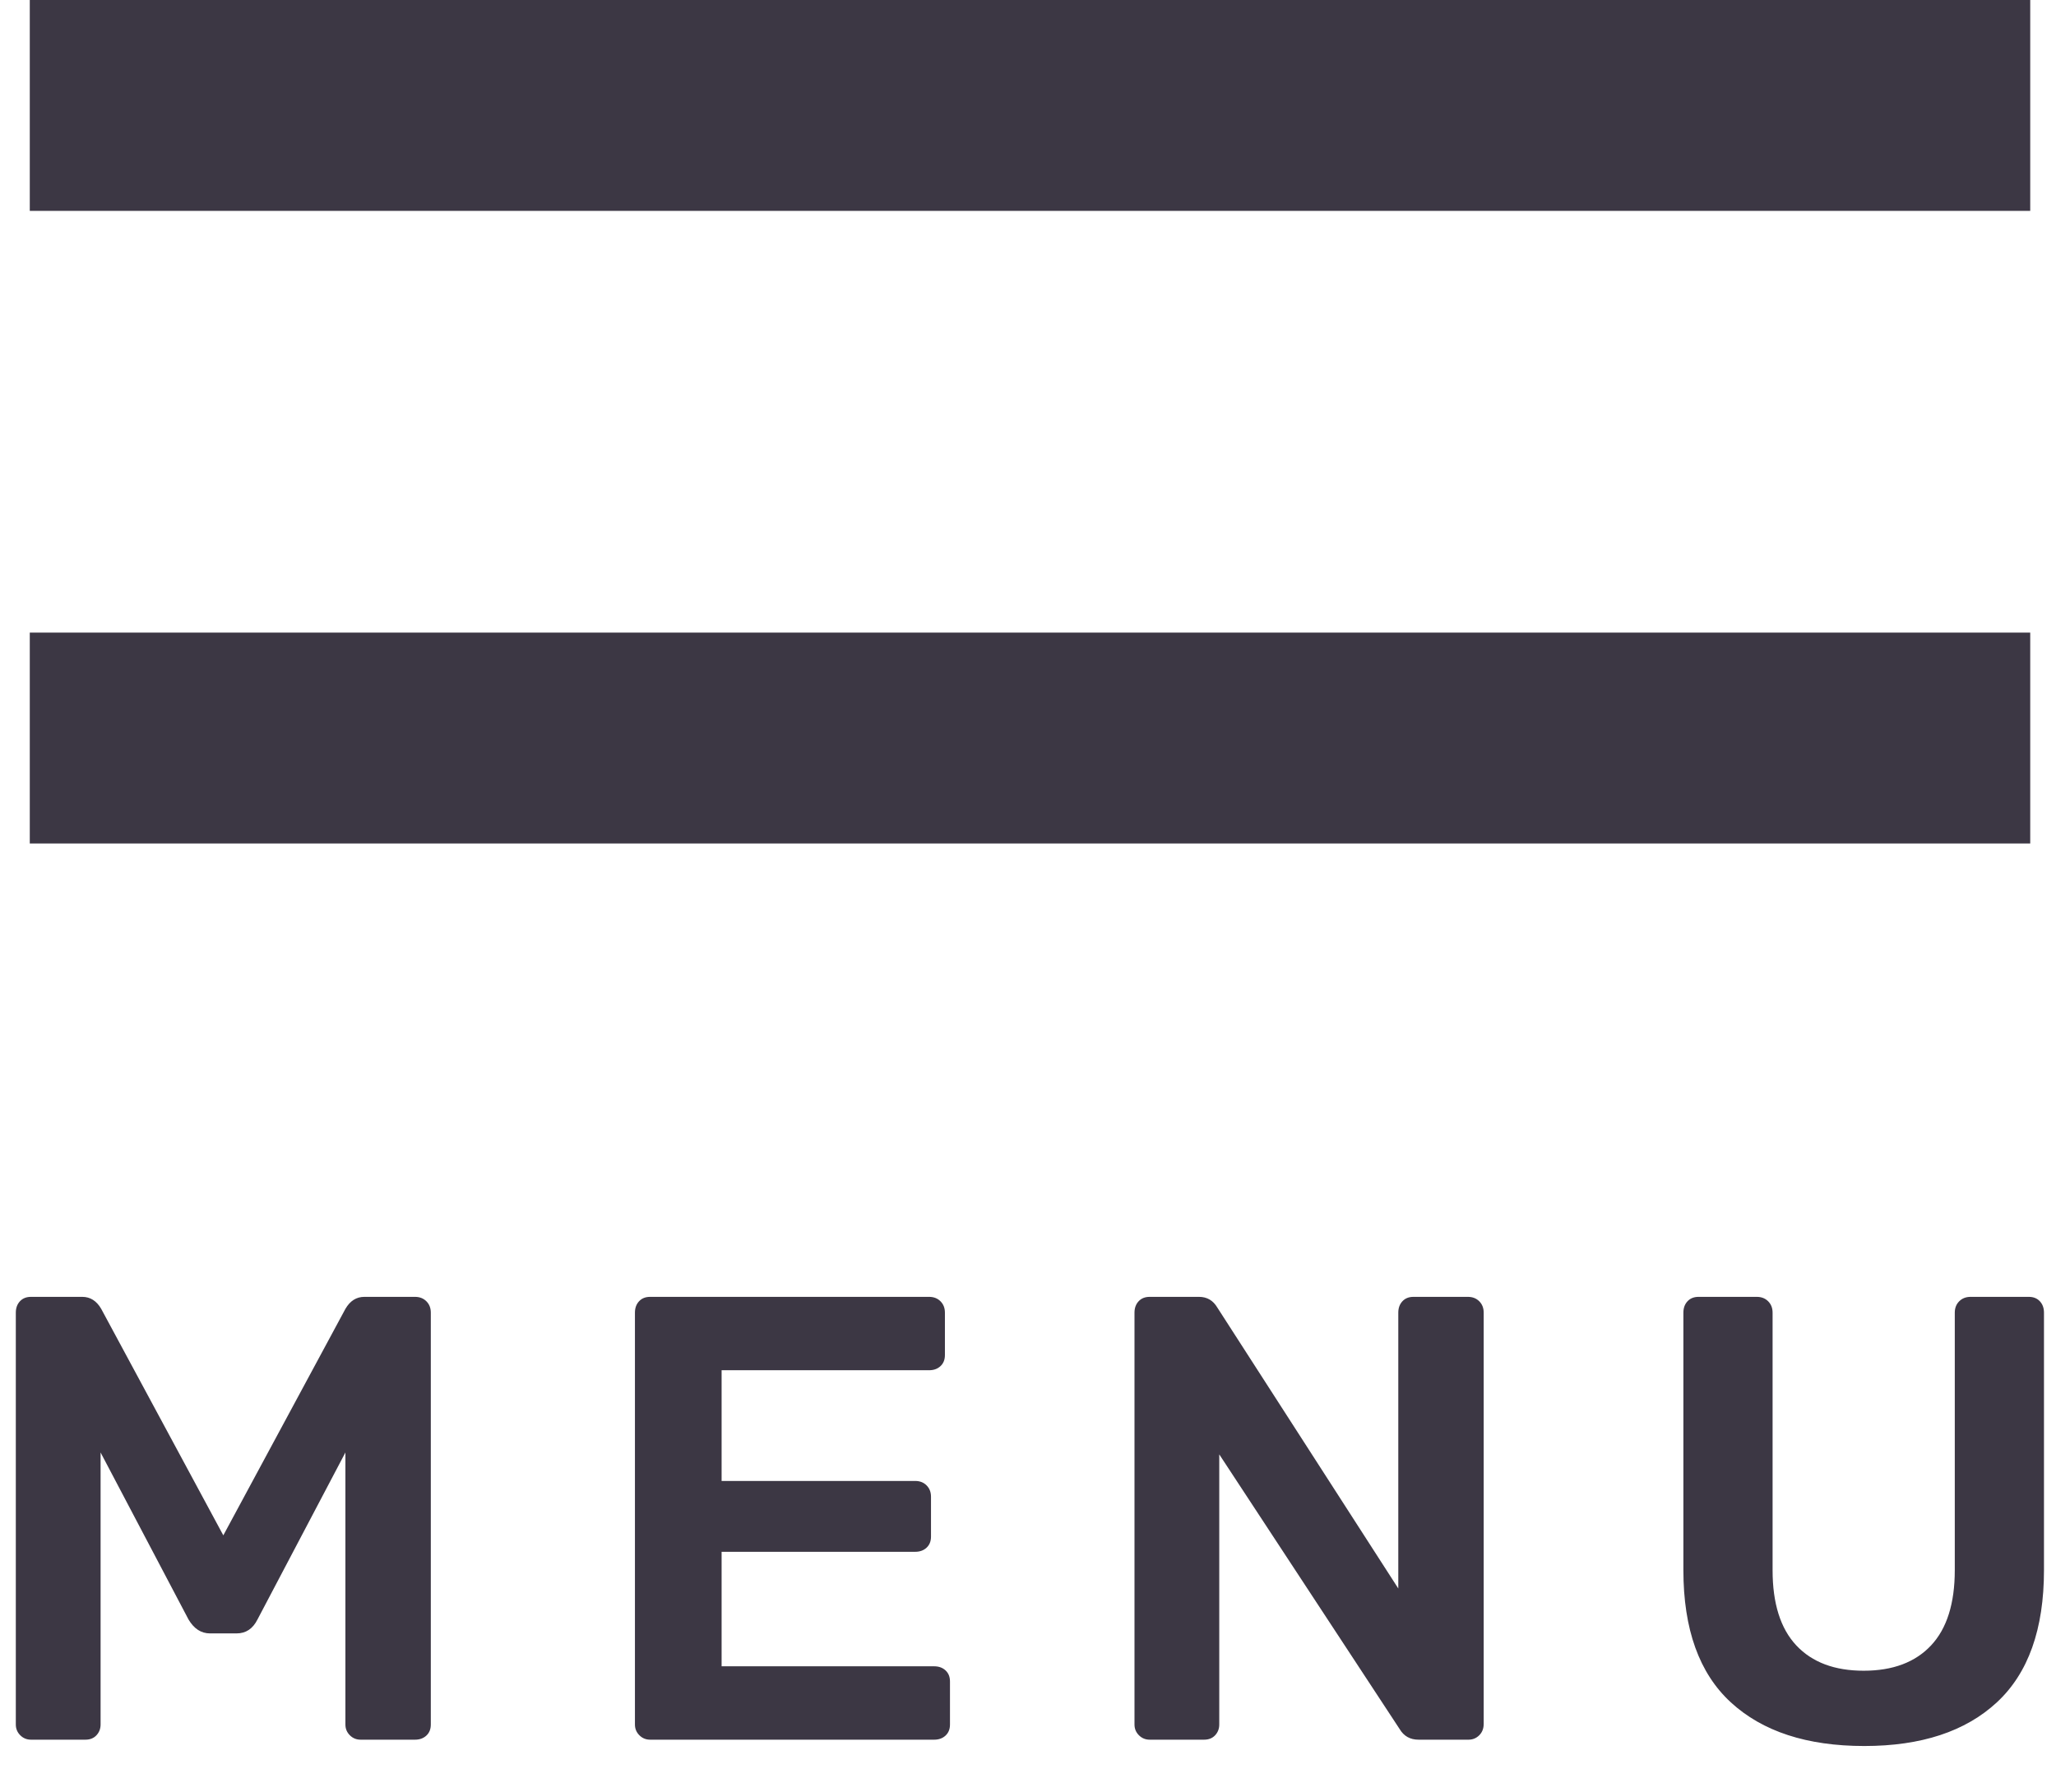
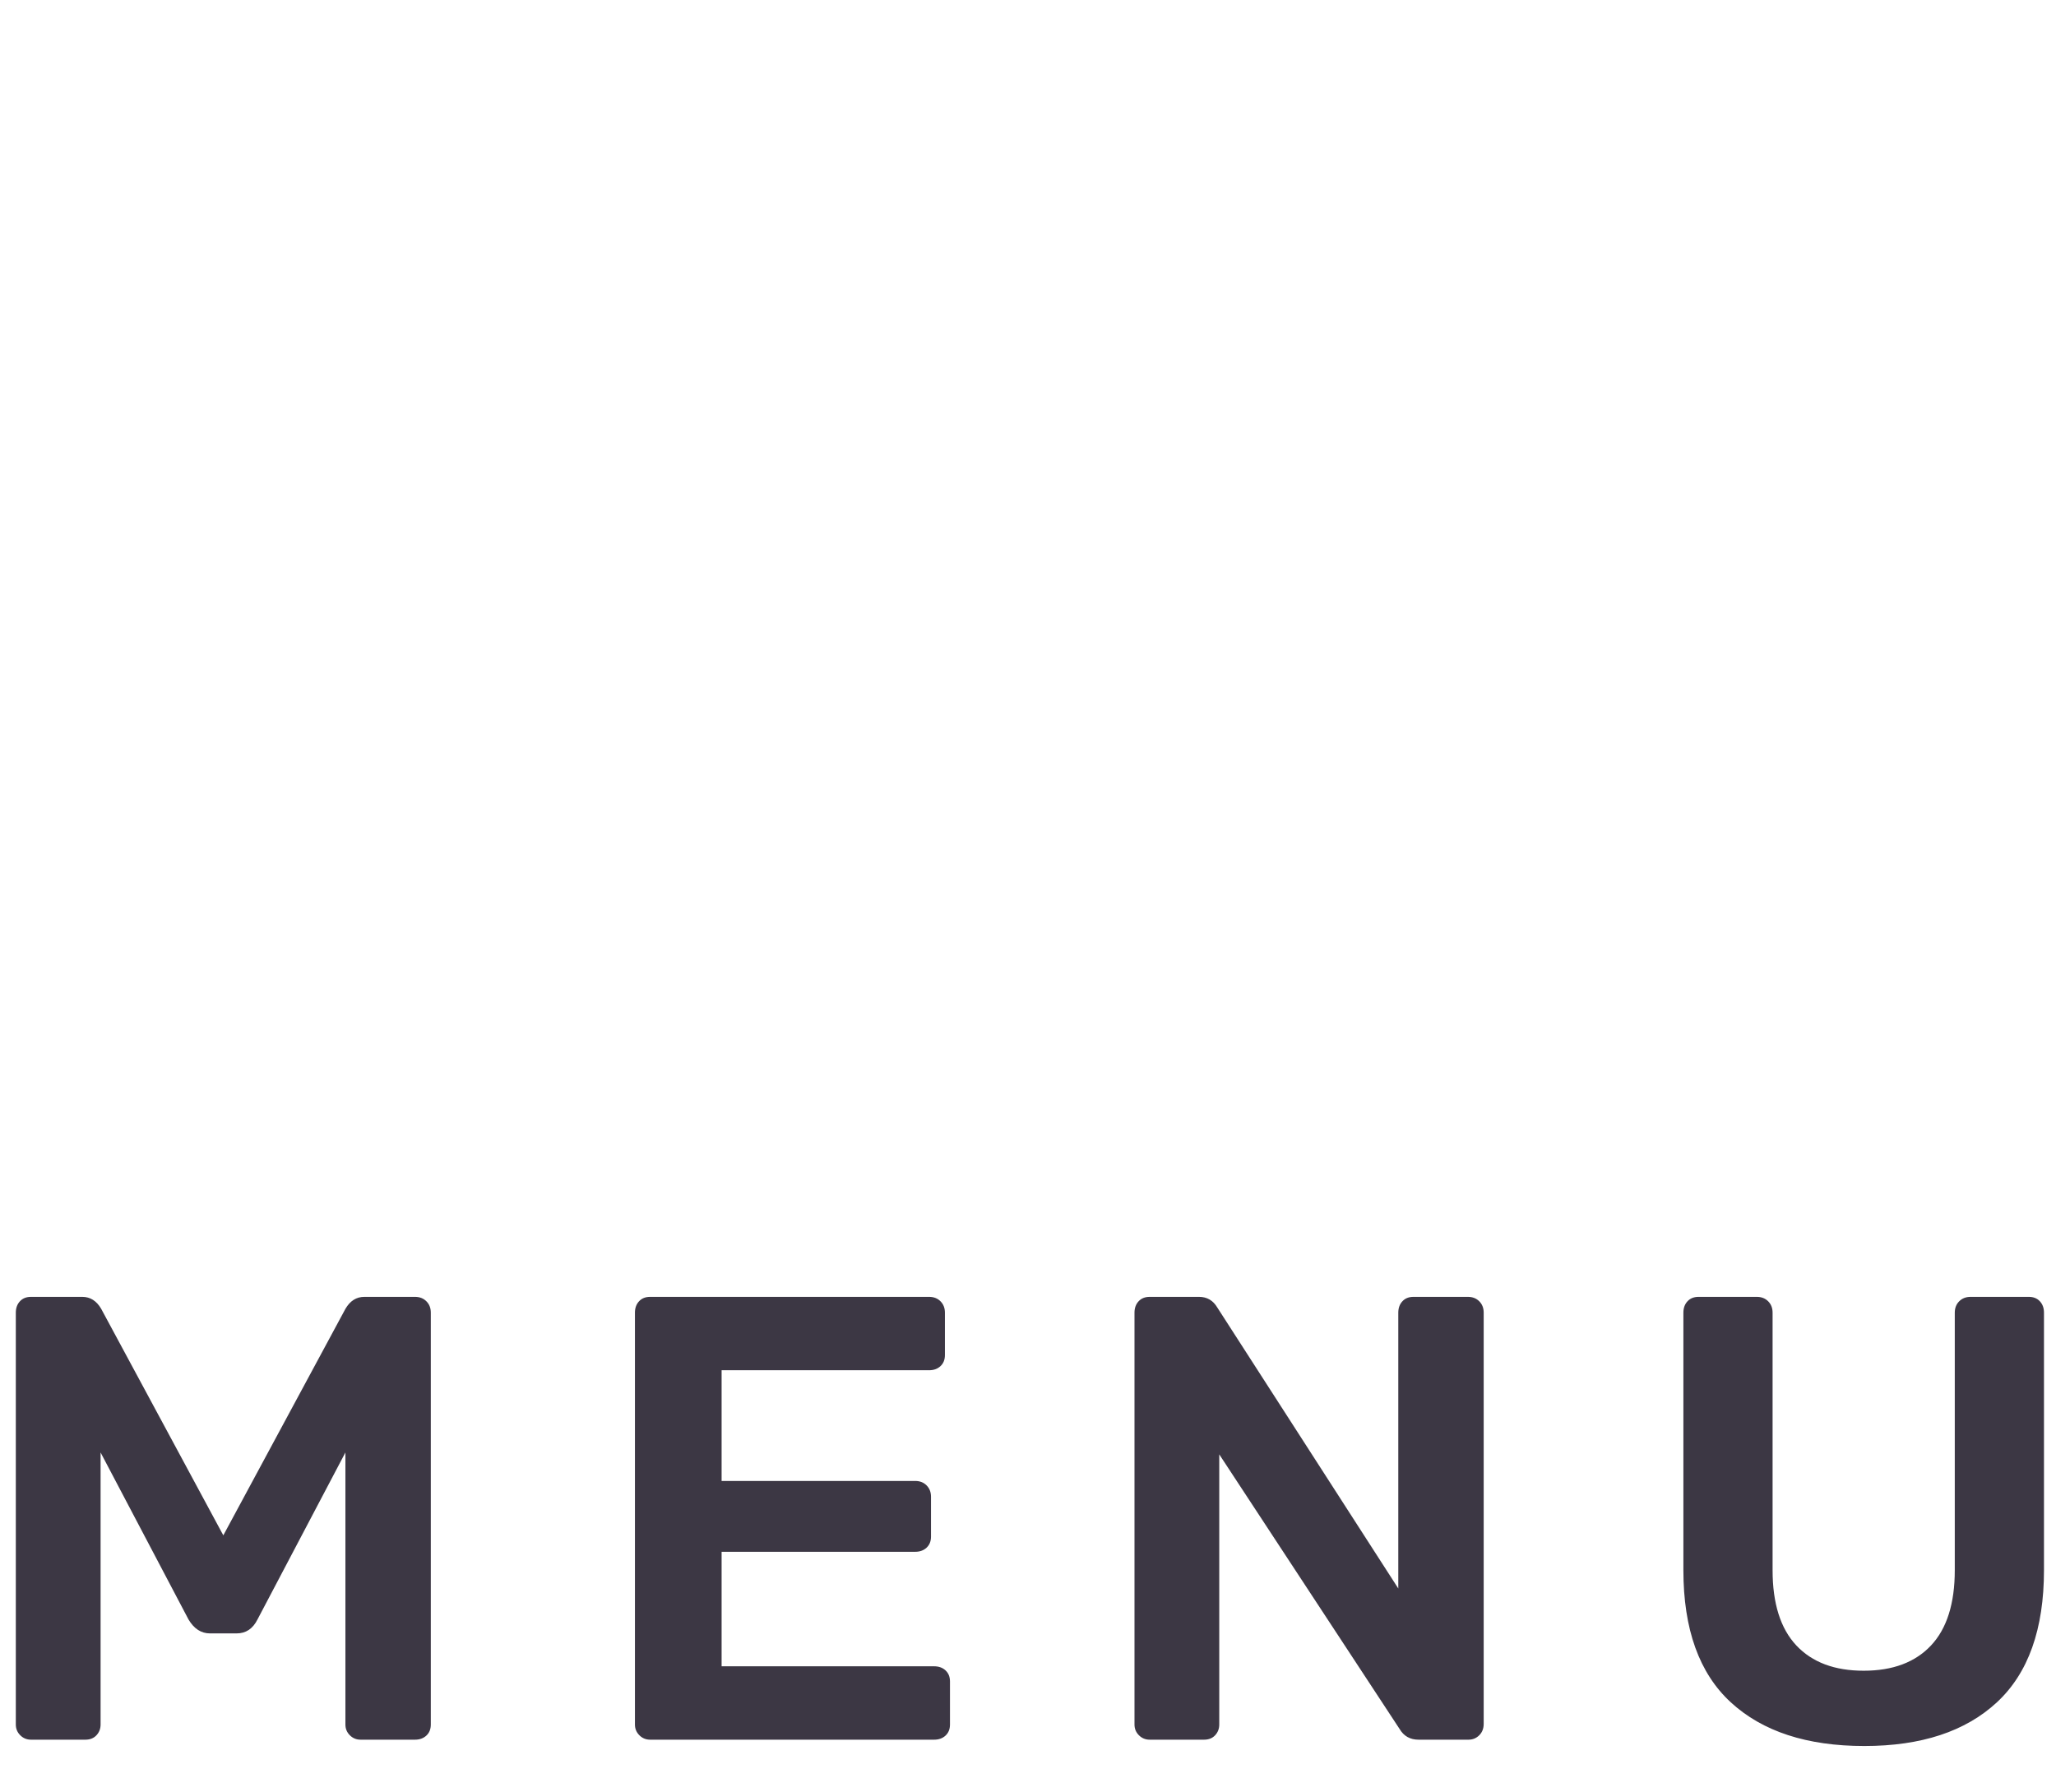
<svg xmlns="http://www.w3.org/2000/svg" width="39px" height="34px" viewBox="0 0 39 34" version="1.1">
  <title>Burger menu</title>
  <desc>Created with Sketch.</desc>
  <defs />
  <g id="ARTISTES" stroke="none" stroke-width="1" fill="none" fill-rule="evenodd">
    <g id="Fiche-artiste-" transform="translate(-135, -94)">
      <g id="Header" transform="translate(0, 52)">
        <g id="Burger-menu" transform="translate(135, 42)">
-           <path d="M2.565,14 L36.511,14" id="Line-2-Copy" stroke="#3C3744" stroke-width="4" stroke-linecap="square" />
          <path d="M0.588,33 C0.508,33 0.44,32.972 0.384,32.916 C0.328,32.86 0.3,32.792 0.3,32.712 L0.3,24.9 C0.3,24.812 0.326,24.74 0.378,24.684 C0.43,24.628 0.5,24.6 0.588,24.6 L1.56,24.6 C1.712,24.6 1.832,24.676 1.92,24.828 L4.236,29.124 L6.552,24.828 C6.64,24.676 6.76,24.6 6.912,24.6 L7.872,24.6 C7.96,24.6 8.032,24.628 8.088,24.684 C8.144,24.74 8.172,24.812 8.172,24.9 L8.172,32.712 C8.172,32.8 8.144,32.87 8.088,32.922 C8.032,32.974 7.96,33 7.872,33 L6.84,33 C6.76,33 6.692,32.972 6.636,32.916 C6.58,32.86 6.552,32.792 6.552,32.712 L6.552,27.552 L4.884,30.72 C4.796,30.896 4.664,30.984 4.488,30.984 L3.984,30.984 C3.816,30.984 3.68,30.896 3.576,30.72 L1.908,27.552 L1.908,32.712 C1.908,32.792 1.882,32.86 1.83,32.916 C1.778,32.972 1.708,33 1.62,33 L0.588,33 Z M12.332,33 C12.252,33 12.184,32.972 12.128,32.916 C12.072,32.86 12.044,32.792 12.044,32.712 L12.044,24.9 C12.044,24.812 12.07,24.74 12.122,24.684 C12.174,24.628 12.244,24.6 12.332,24.6 L17.624,24.6 C17.712,24.6 17.784,24.628 17.84,24.684 C17.896,24.74 17.924,24.812 17.924,24.9 L17.924,25.704 C17.924,25.792 17.896,25.862 17.84,25.914 C17.784,25.966 17.712,25.992 17.624,25.992 L13.688,25.992 L13.688,28.092 L17.36,28.092 C17.448,28.092 17.52,28.12 17.576,28.176 C17.632,28.232 17.66,28.304 17.66,28.392 L17.66,29.148 C17.66,29.236 17.632,29.306 17.576,29.358 C17.52,29.41 17.448,29.436 17.36,29.436 L13.688,29.436 L13.688,31.608 L17.72,31.608 C17.808,31.608 17.88,31.634 17.936,31.686 C17.992,31.738 18.02,31.808 18.02,31.896 L18.02,32.712 C18.02,32.8 17.992,32.87 17.936,32.922 C17.88,32.974 17.808,33 17.72,33 L12.332,33 Z M21.808,33 C21.728,33 21.66,32.972 21.604,32.916 C21.548,32.86 21.52,32.792 21.52,32.712 L21.52,24.9 C21.52,24.812 21.546,24.74 21.598,24.684 C21.65,24.628 21.72,24.6 21.808,24.6 L22.744,24.6 C22.896,24.6 23.012,24.668 23.092,24.804 L26.524,30.132 L26.524,24.9 C26.524,24.812 26.55,24.74 26.602,24.684 C26.654,24.628 26.724,24.6 26.812,24.6 L27.844,24.6 C27.932,24.6 28.004,24.628 28.06,24.684 C28.116,24.74 28.144,24.812 28.144,24.9 L28.144,32.7 C28.144,32.788 28.116,32.86 28.06,32.916 C28.004,32.972 27.936,33 27.856,33 L26.908,33 C26.748,33 26.628,32.932 26.548,32.796 L23.128,27.588 L23.128,32.712 C23.128,32.792 23.102,32.86 23.05,32.916 C22.998,32.972 22.928,33 22.84,33 L21.808,33 Z M35.364,33.12 C34.276,33.12 33.432,32.844 32.832,32.292 C32.232,31.74 31.932,30.904 31.932,29.784 L31.932,24.9 C31.932,24.812 31.958,24.74 32.01,24.684 C32.062,24.628 32.132,24.6 32.22,24.6 L33.324,24.6 C33.412,24.6 33.484,24.628 33.54,24.684 C33.596,24.74 33.624,24.812 33.624,24.9 L33.624,29.784 C33.624,30.416 33.774,30.892 34.074,31.212 C34.374,31.532 34.8,31.692 35.352,31.692 C35.904,31.692 36.33,31.532 36.63,31.212 C36.93,30.892 37.08,30.416 37.08,29.784 L37.08,24.9 C37.08,24.812 37.108,24.74 37.164,24.684 C37.22,24.628 37.292,24.6 37.38,24.6 L38.484,24.6 C38.572,24.6 38.642,24.628 38.694,24.684 C38.746,24.74 38.772,24.812 38.772,24.9 L38.772,29.784 C38.772,30.904 38.474,31.74 37.878,32.292 C37.282,32.844 36.444,33.12 35.364,33.12 Z" id="MENU" fill="#3C3744" />
-           <path d="M2.565,2 L36.511,2" id="Line-2" stroke="#3C3744" stroke-width="4" stroke-linecap="square" />
        </g>
      </g>
    </g>
  </g>
</svg>